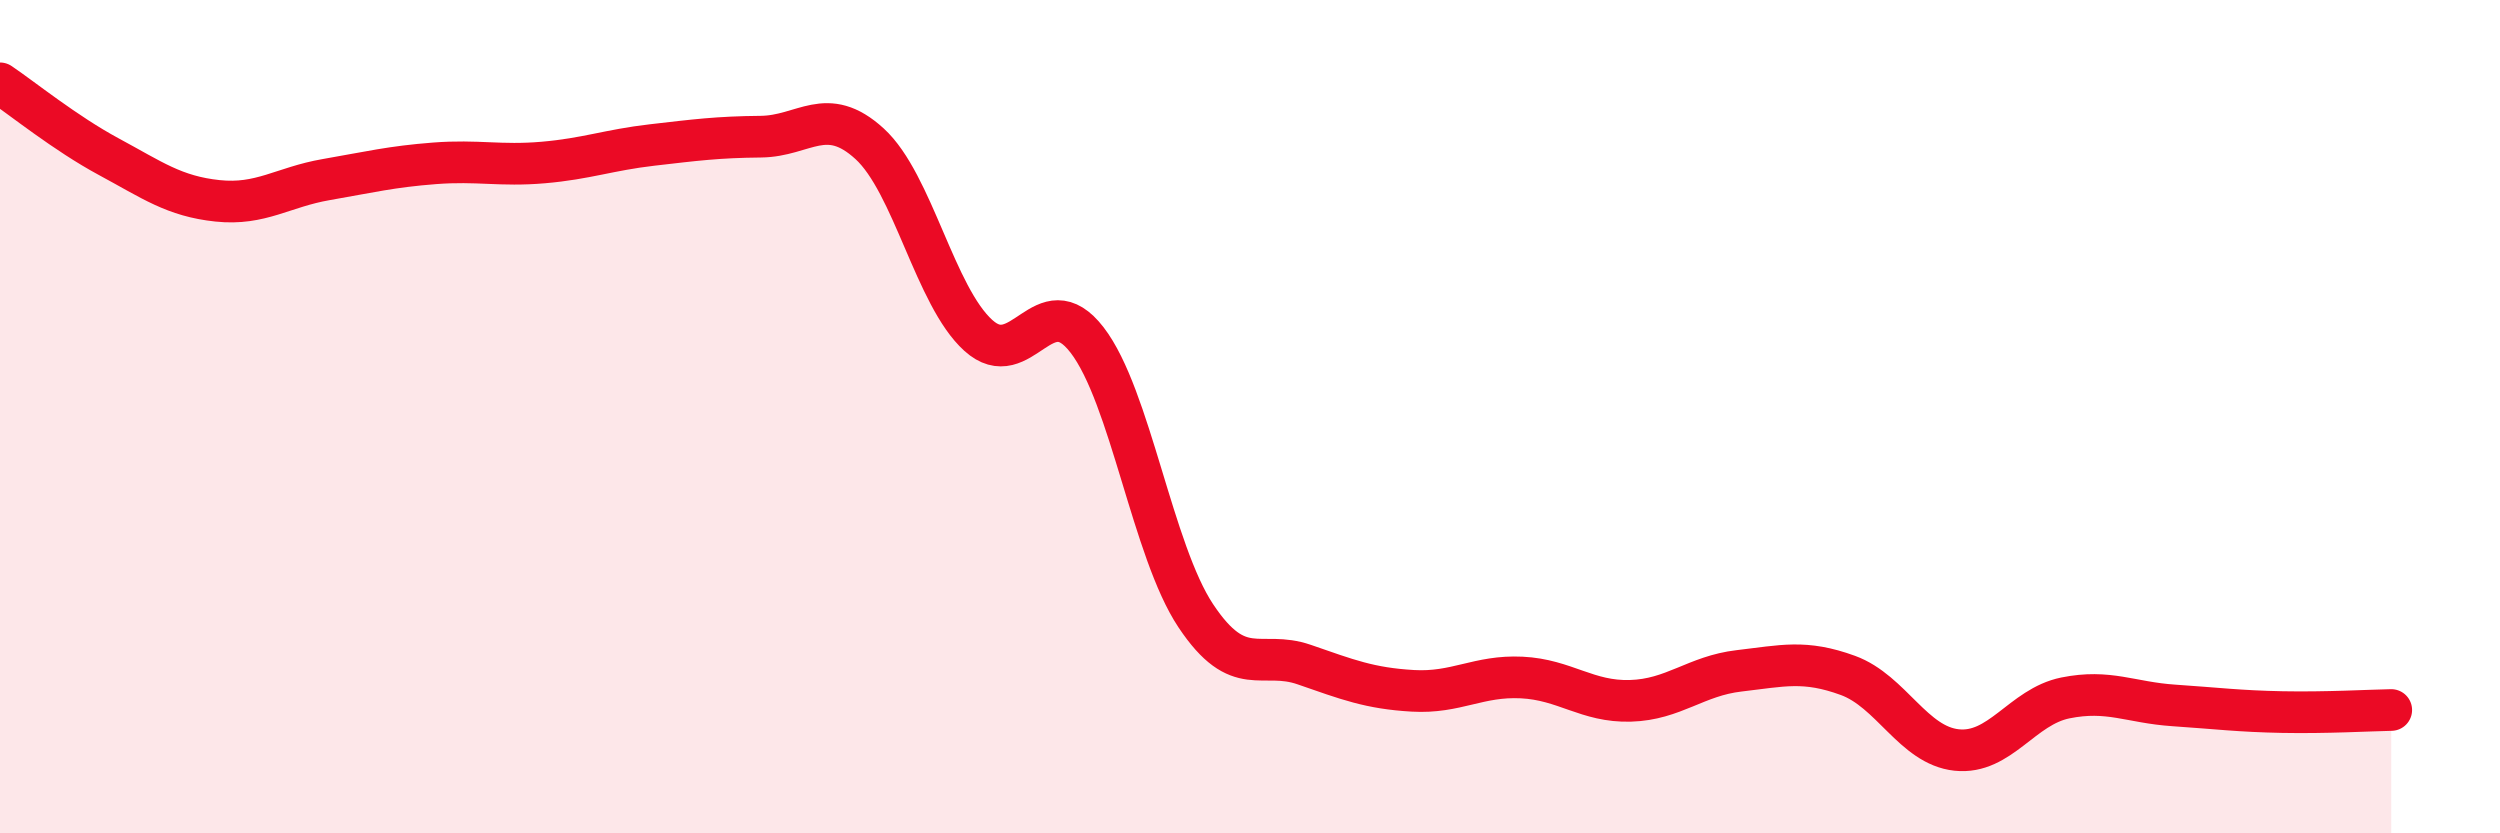
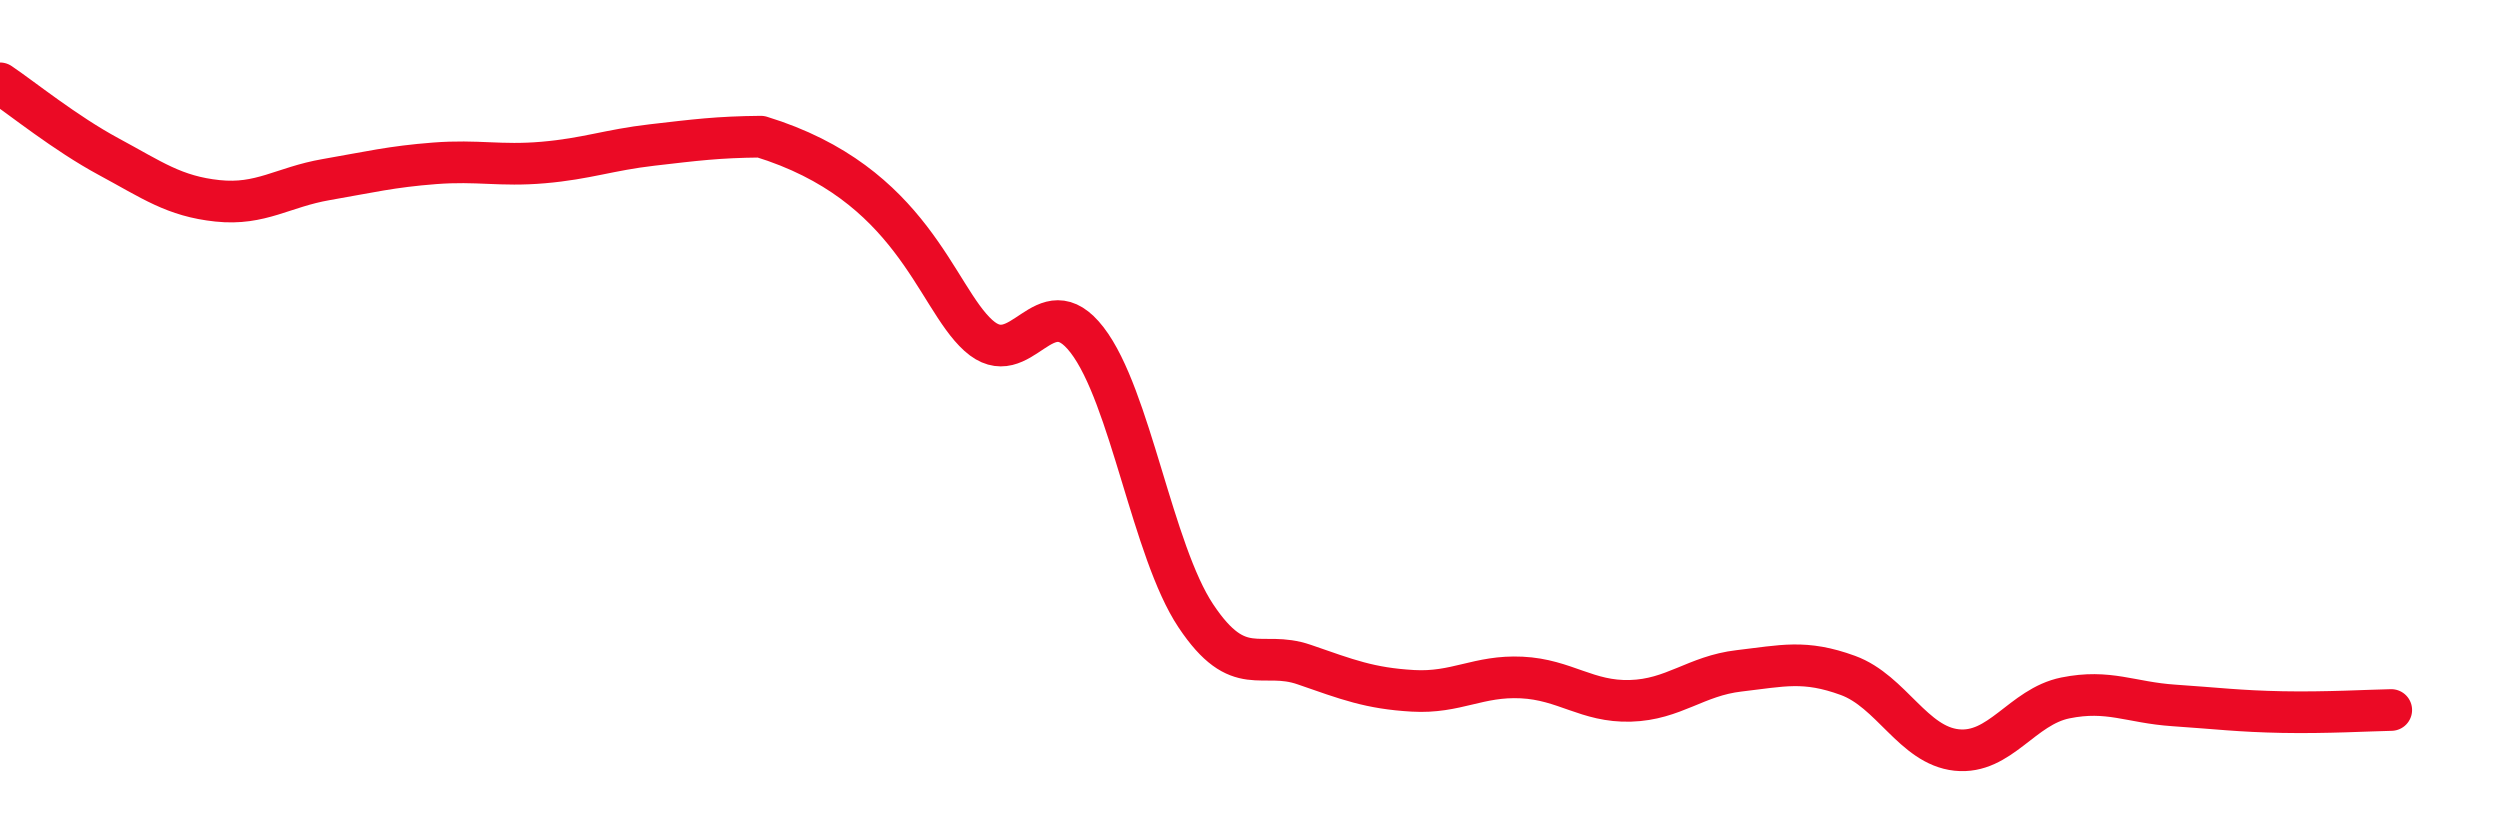
<svg xmlns="http://www.w3.org/2000/svg" width="60" height="20" viewBox="0 0 60 20">
-   <path d="M 0,2 C 0.52,2.35 1.57,3.2 2.61,3.76 C 3.65,4.32 4.18,4.71 5.22,4.82 C 6.26,4.93 6.79,4.49 7.83,4.31 C 8.87,4.13 9.39,4 10.43,3.92 C 11.47,3.84 12,3.99 13.04,3.9 C 14.08,3.81 14.61,3.6 15.65,3.48 C 16.69,3.36 17.22,3.29 18.26,3.28 C 19.3,3.27 19.83,2.5 20.87,3.45 C 21.91,4.4 22.44,7.11 23.48,8.05 C 24.52,8.99 25.05,6.81 26.09,8.16 C 27.13,9.51 27.66,13.22 28.7,14.78 C 29.74,16.34 30.26,15.59 31.3,15.95 C 32.34,16.31 32.87,16.52 33.91,16.58 C 34.95,16.64 35.48,16.21 36.52,16.26 C 37.56,16.31 38.09,16.85 39.13,16.82 C 40.17,16.79 40.7,16.22 41.74,16.1 C 42.78,15.98 43.31,15.83 44.35,16.21 C 45.39,16.59 45.92,17.89 46.96,18 C 48,18.11 48.53,16.96 49.57,16.75 C 50.61,16.54 51.13,16.86 52.17,16.93 C 53.21,17 53.74,17.07 54.78,17.09 C 55.82,17.11 56.87,17.05 57.39,17.04L57.39 20L0 20Z" fill="#EB0A25" opacity="0.1" stroke-linecap="round" stroke-linejoin="round" />
-   <path d="M 0,2 C 0.52,2.35 1.57,3.2 2.61,3.76 C 3.65,4.32 4.18,4.71 5.22,4.82 C 6.26,4.93 6.79,4.49 7.83,4.31 C 8.87,4.13 9.39,4 10.43,3.92 C 11.47,3.84 12,3.99 13.04,3.9 C 14.08,3.81 14.61,3.6 15.65,3.48 C 16.69,3.36 17.22,3.29 18.26,3.28 C 19.3,3.27 19.83,2.5 20.87,3.45 C 21.91,4.4 22.44,7.11 23.48,8.05 C 24.52,8.99 25.05,6.81 26.09,8.16 C 27.13,9.51 27.66,13.22 28.7,14.78 C 29.74,16.34 30.26,15.59 31.3,15.95 C 32.34,16.31 32.87,16.52 33.91,16.58 C 34.95,16.64 35.48,16.21 36.52,16.26 C 37.56,16.31 38.09,16.85 39.13,16.82 C 40.17,16.79 40.7,16.22 41.74,16.1 C 42.78,15.98 43.31,15.83 44.35,16.21 C 45.39,16.59 45.92,17.89 46.96,18 C 48,18.11 48.53,16.96 49.57,16.75 C 50.61,16.54 51.13,16.86 52.17,16.93 C 53.21,17 53.74,17.07 54.78,17.09 C 55.82,17.11 56.87,17.05 57.39,17.04" stroke="#EB0A25" stroke-width="1" fill="none" stroke-linecap="round" stroke-linejoin="round" />
+   <path d="M 0,2 C 0.52,2.35 1.57,3.2 2.61,3.76 C 3.65,4.32 4.18,4.71 5.22,4.82 C 6.26,4.93 6.79,4.49 7.83,4.31 C 8.87,4.13 9.39,4 10.43,3.92 C 11.47,3.84 12,3.99 13.04,3.9 C 14.08,3.81 14.61,3.6 15.65,3.48 C 16.69,3.36 17.22,3.29 18.26,3.28 C 21.91,4.4 22.44,7.11 23.48,8.05 C 24.52,8.99 25.05,6.81 26.09,8.16 C 27.13,9.51 27.66,13.22 28.7,14.78 C 29.74,16.34 30.26,15.59 31.3,15.95 C 32.34,16.31 32.87,16.52 33.91,16.58 C 34.95,16.64 35.48,16.21 36.52,16.26 C 37.56,16.31 38.09,16.85 39.13,16.82 C 40.17,16.79 40.7,16.22 41.74,16.1 C 42.78,15.98 43.31,15.83 44.35,16.21 C 45.39,16.59 45.92,17.89 46.96,18 C 48,18.11 48.53,16.96 49.57,16.75 C 50.61,16.54 51.13,16.86 52.17,16.93 C 53.21,17 53.74,17.07 54.78,17.09 C 55.82,17.11 56.87,17.05 57.39,17.04" stroke="#EB0A25" stroke-width="1" fill="none" stroke-linecap="round" stroke-linejoin="round" />
</svg>